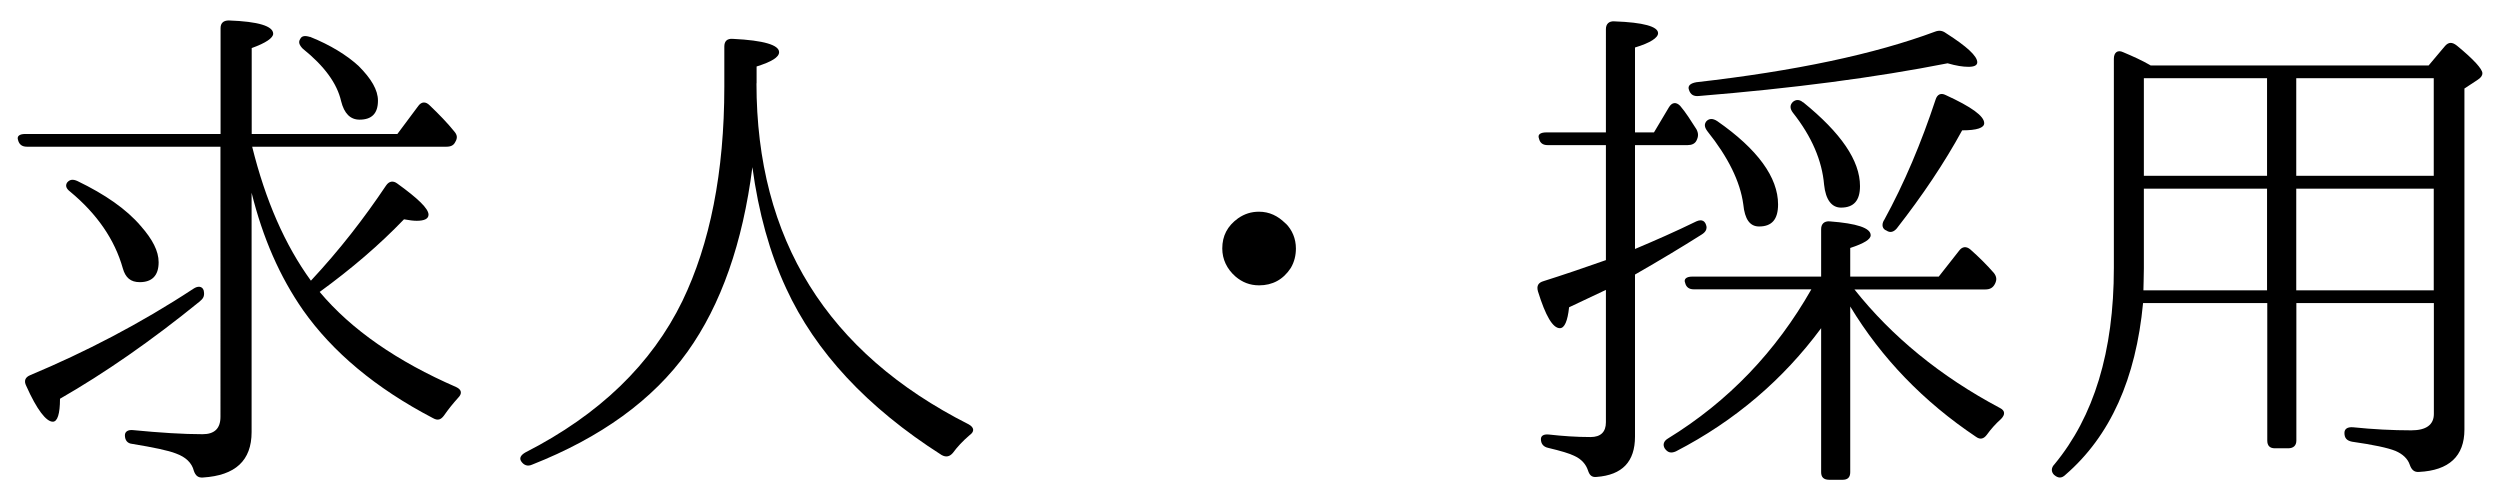
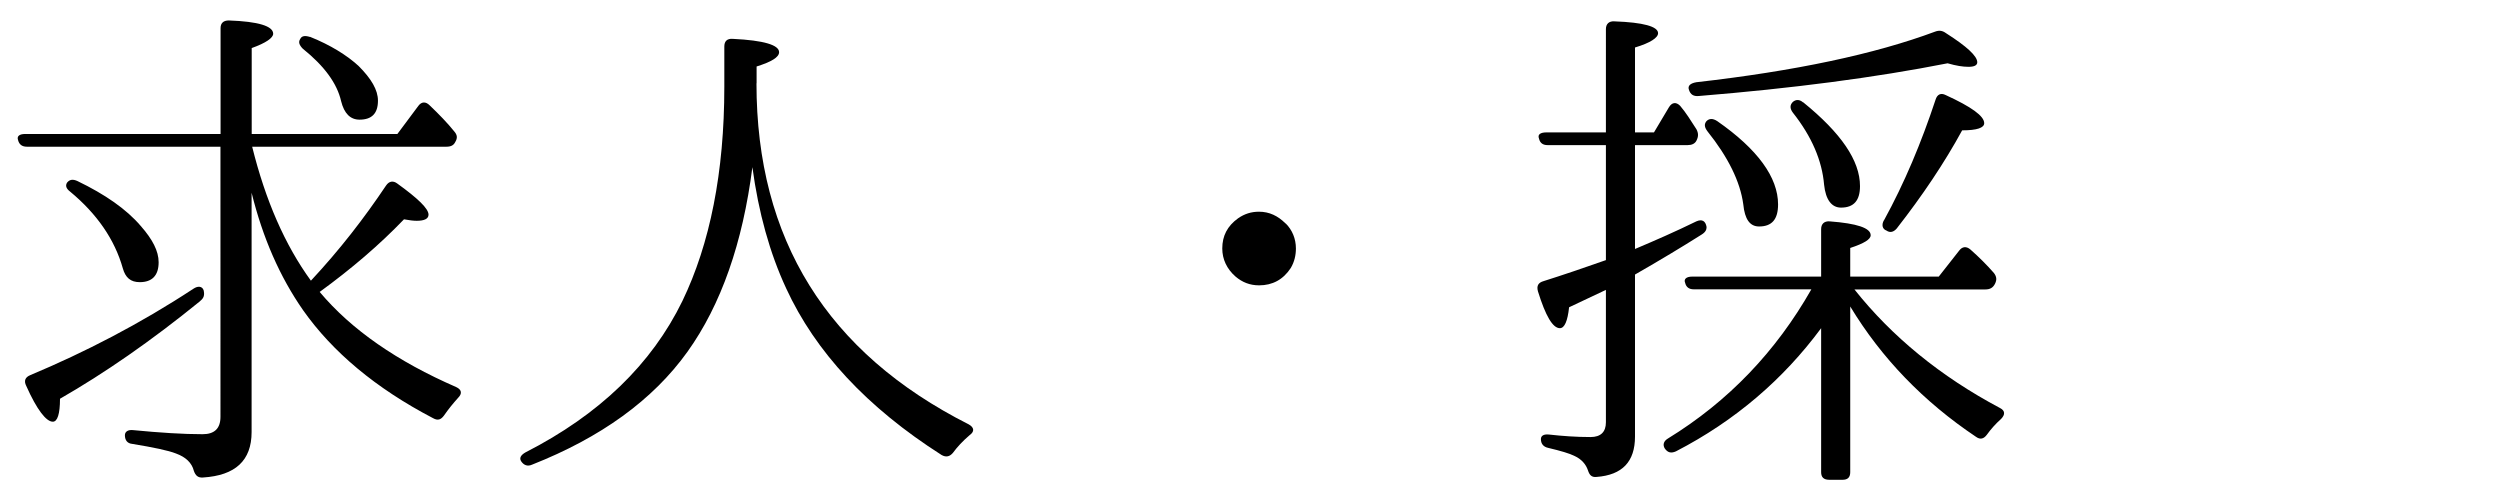
<svg xmlns="http://www.w3.org/2000/svg" id="_レイヤー_1" data-name="レイヤー_1" version="1.1" viewBox="0 0 220 44">
  <path d="M22.15,11.79h12.82l1.85-2.48c.27-.36.63-.4.99-.04.81.77,1.58,1.57,2.16,2.29.27.31.31.58.09.94-.13.27-.36.41-.77.41h-17.1c1.17,4.72,2.88,8.64,5.17,11.79,2.52-2.7,4.68-5.49,6.61-8.37.27-.4.63-.45.99-.18,1.8,1.3,2.75,2.2,2.75,2.74,0,.36-.36.54-1.04.54-.27,0-.63-.04-1.12-.13-2.16,2.25-4.63,4.36-7.42,6.39,2.79,3.33,6.84,6.12,12.01,8.37.5.23.54.58.18.94-.45.5-.85.99-1.26,1.58-.27.36-.54.45-.95.22-5.08-2.65-8.86-5.85-11.43-9.49-2.07-2.97-3.56-6.39-4.54-10.35v21.06c0,2.52-1.44,3.82-4.27,4-.45.04-.67-.18-.81-.58-.18-.72-.72-1.22-1.57-1.53-.68-.27-1.98-.54-3.87-.85-.4-.04-.63-.31-.63-.76,0-.31.27-.5.72-.45,2.38.23,4.41.36,6.12.36,1.03,0,1.57-.49,1.57-1.53V12.91H2.36c-.4,0-.67-.18-.77-.58-.13-.36.14-.54.63-.54h17.19V2.47c0-.45.27-.67.72-.67,2.61.09,3.91.5,3.91,1.17,0,.36-.63.81-1.89,1.26v7.56ZM17.61,26.5c-4.32,3.51-8.41,6.34-12.33,8.59,0,1.35-.23,2.02-.63,2.02-.58,0-1.4-1.04-2.34-3.15-.23-.45-.09-.77.36-.95,4.81-2.02,9.63-4.5,14.35-7.6.4-.27.77-.23.9.13.09.41.04.68-.31.95ZM6.81,15.93c2.43,1.17,4.32,2.48,5.58,3.96,1.03,1.17,1.57,2.2,1.57,3.19,0,1.17-.58,1.75-1.66,1.75-.81,0-1.26-.4-1.49-1.21-.72-2.56-2.29-4.81-4.63-6.75-.36-.27-.45-.54-.27-.81.23-.27.5-.31.9-.13ZM27.28,3.24c1.8.72,3.24,1.62,4.27,2.56,1.12,1.12,1.71,2.11,1.71,3.06,0,1.12-.54,1.67-1.62,1.67-.81,0-1.35-.54-1.62-1.62-.36-1.58-1.48-3.1-3.38-4.63-.31-.32-.4-.58-.22-.85.13-.27.4-.32.85-.18Z" />
  <path d="M66.57,7.33c0,13.72,6.21,23.71,18.67,30.01.49.27.54.63.09.95-.63.54-1.08,1.03-1.48,1.57-.27.31-.58.41-.99.18-6.57-4.19-11.11-9.09-13.68-14.67-1.44-3.1-2.43-6.66-2.97-10.66-.85,6.66-2.75,12.1-5.71,16.24-3.06,4.27-7.65,7.56-13.68,9.94-.4.18-.72.04-.94-.27s-.04-.58.36-.81c6.52-3.33,11.11-7.78,13.81-13.32,2.43-5.04,3.69-11.34,3.69-18.85v-3.55c0-.45.23-.72.77-.67,2.7.13,4.05.54,4.05,1.17,0,.45-.68.85-1.98,1.26v1.48Z" />
  <path d="M113.14,19.66c.58.58.9,1.35.9,2.21,0,.58-.13,1.17-.45,1.71-.67,1.03-1.62,1.53-2.79,1.53-.81,0-1.48-.27-2.07-.77-.77-.67-1.17-1.53-1.17-2.47,0-1.12.45-1.98,1.39-2.66.58-.4,1.17-.58,1.84-.58.9,0,1.67.36,2.34,1.04Z" />
  <path d="M143.88,12.78v9.13c1.71-.72,3.56-1.53,5.4-2.43.5-.22.81-.04.9.5,0,.23-.09.45-.45.67-1.71,1.08-3.65,2.25-5.85,3.51v14.26c0,2.21-1.12,3.38-3.38,3.55-.45.05-.63-.18-.76-.58-.18-.54-.58-.99-1.17-1.26-.45-.23-1.21-.45-2.34-.72-.41-.09-.63-.36-.63-.77,0-.31.27-.45.72-.4,1.17.13,2.38.22,3.65.22.9,0,1.35-.45,1.35-1.3v-11.65l-3.24,1.53c-.13,1.21-.4,1.84-.81,1.84-.63,0-1.26-1.08-1.93-3.24-.14-.5.04-.77.49-.9,1.71-.54,3.56-1.17,5.49-1.85v-10.12h-5.13c-.41,0-.67-.18-.76-.58-.14-.36.13-.54.67-.54h5.22V2.56c0-.45.27-.72.76-.68,2.52.09,3.83.45,3.83,1.04,0,.4-.67.85-2.03,1.26v7.47h1.67l1.31-2.2c.27-.45.63-.5.99-.14.5.58.95,1.31,1.44,2.07.18.36.18.63,0,.99-.13.27-.41.4-.77.4h-4.63ZM160.26,28.88c-3.33,4.5-7.56,8.14-12.78,10.84-.41.18-.72.13-.99-.27-.18-.31-.09-.63.27-.85,5.36-3.29,9.54-7.69,12.64-13.14h-10.35c-.4,0-.67-.18-.76-.58-.13-.31.09-.54.63-.54h11.34v-4.18c0-.45.27-.72.76-.68,2.38.18,3.6.58,3.6,1.22,0,.36-.58.72-1.8,1.12v2.52h7.79l1.8-2.29c.27-.36.63-.4.99-.09.76.67,1.44,1.35,2.07,2.07.23.31.27.58.09.94-.18.36-.45.5-.85.5h-11.52c3.29,4.14,7.56,7.65,12.82,10.44.45.23.45.58.09.95-.5.45-.9.9-1.26,1.4-.27.36-.58.45-.95.18-4.63-3.1-8.32-6.93-11.07-11.47v14.58c0,.45-.22.67-.67.67h-1.17c-.5,0-.72-.23-.72-.67v-12.64ZM149.24,7.24c8.73-.99,15.75-2.48,21.06-4.46.36-.13.63-.09.95.14,1.84,1.17,2.75,2.02,2.75,2.56,0,.27-.27.4-.77.4s-1.08-.09-1.84-.31c-6.39,1.26-13.68,2.21-21.91,2.88-.45.04-.72-.13-.85-.54-.14-.36.13-.58.63-.67ZM151.12,10.66c3.55,2.47,5.35,4.95,5.35,7.33,0,1.31-.54,1.94-1.67,1.94-.81,0-1.26-.63-1.39-1.94-.27-2.02-1.35-4.18-3.15-6.43-.27-.36-.31-.63-.09-.9.23-.23.54-.27.95,0ZM158.68,9c3.33,2.7,5,5.13,5,7.38,0,1.26-.54,1.89-1.67,1.89-.81,0-1.35-.67-1.49-2.02-.18-2.11-1.08-4.23-2.75-6.34-.27-.36-.27-.67,0-.94.27-.23.59-.23.9.04ZM165.79,19.39c1.8-3.28,3.29-6.84,4.54-10.62.14-.45.45-.63.9-.4,2.25,1.03,3.38,1.84,3.38,2.47,0,.41-.63.63-1.94.63-1.57,2.88-3.51,5.76-5.76,8.64-.27.31-.58.4-.9.18-.36-.13-.45-.5-.23-.9Z" />
-   <path d="M213.72,5.76l1.44-1.71c.32-.36.63-.36,1.04-.04,1.48,1.21,2.25,2.07,2.25,2.43,0,.23-.14.4-.41.58l-1.17.77v30.01c0,2.34-1.35,3.6-4,3.73-.45.04-.67-.23-.81-.63-.18-.54-.63-.95-1.26-1.22-.67-.27-1.93-.54-3.82-.81-.45-.09-.67-.31-.67-.77,0-.36.27-.54.76-.5,1.75.18,3.46.27,5.13.27,1.3,0,1.98-.49,1.98-1.44v-9.76h-12.1v12.1c0,.45-.27.68-.72.68h-1.17c-.45,0-.67-.23-.67-.68v-12.1h-10.93c-.63,6.66-2.88,11.7-6.84,15.12-.32.31-.63.31-.99,0-.27-.27-.27-.63.04-.94,3.46-4.19,5.22-9.9,5.22-17.28V5.17c0-.54.32-.81.81-.58.85.36,1.67.72,2.43,1.17h24.48ZM199.5,25.55v-8.95h-10.84v7.02c0,.85-.04,1.48-.04,1.93h10.89ZM199.5,6.88h-10.84v8.59h10.84V6.88ZM214.17,15.48V6.88h-12.1v8.59h12.1ZM214.17,16.6h-12.1v8.95h12.1v-8.95Z" />
</svg>